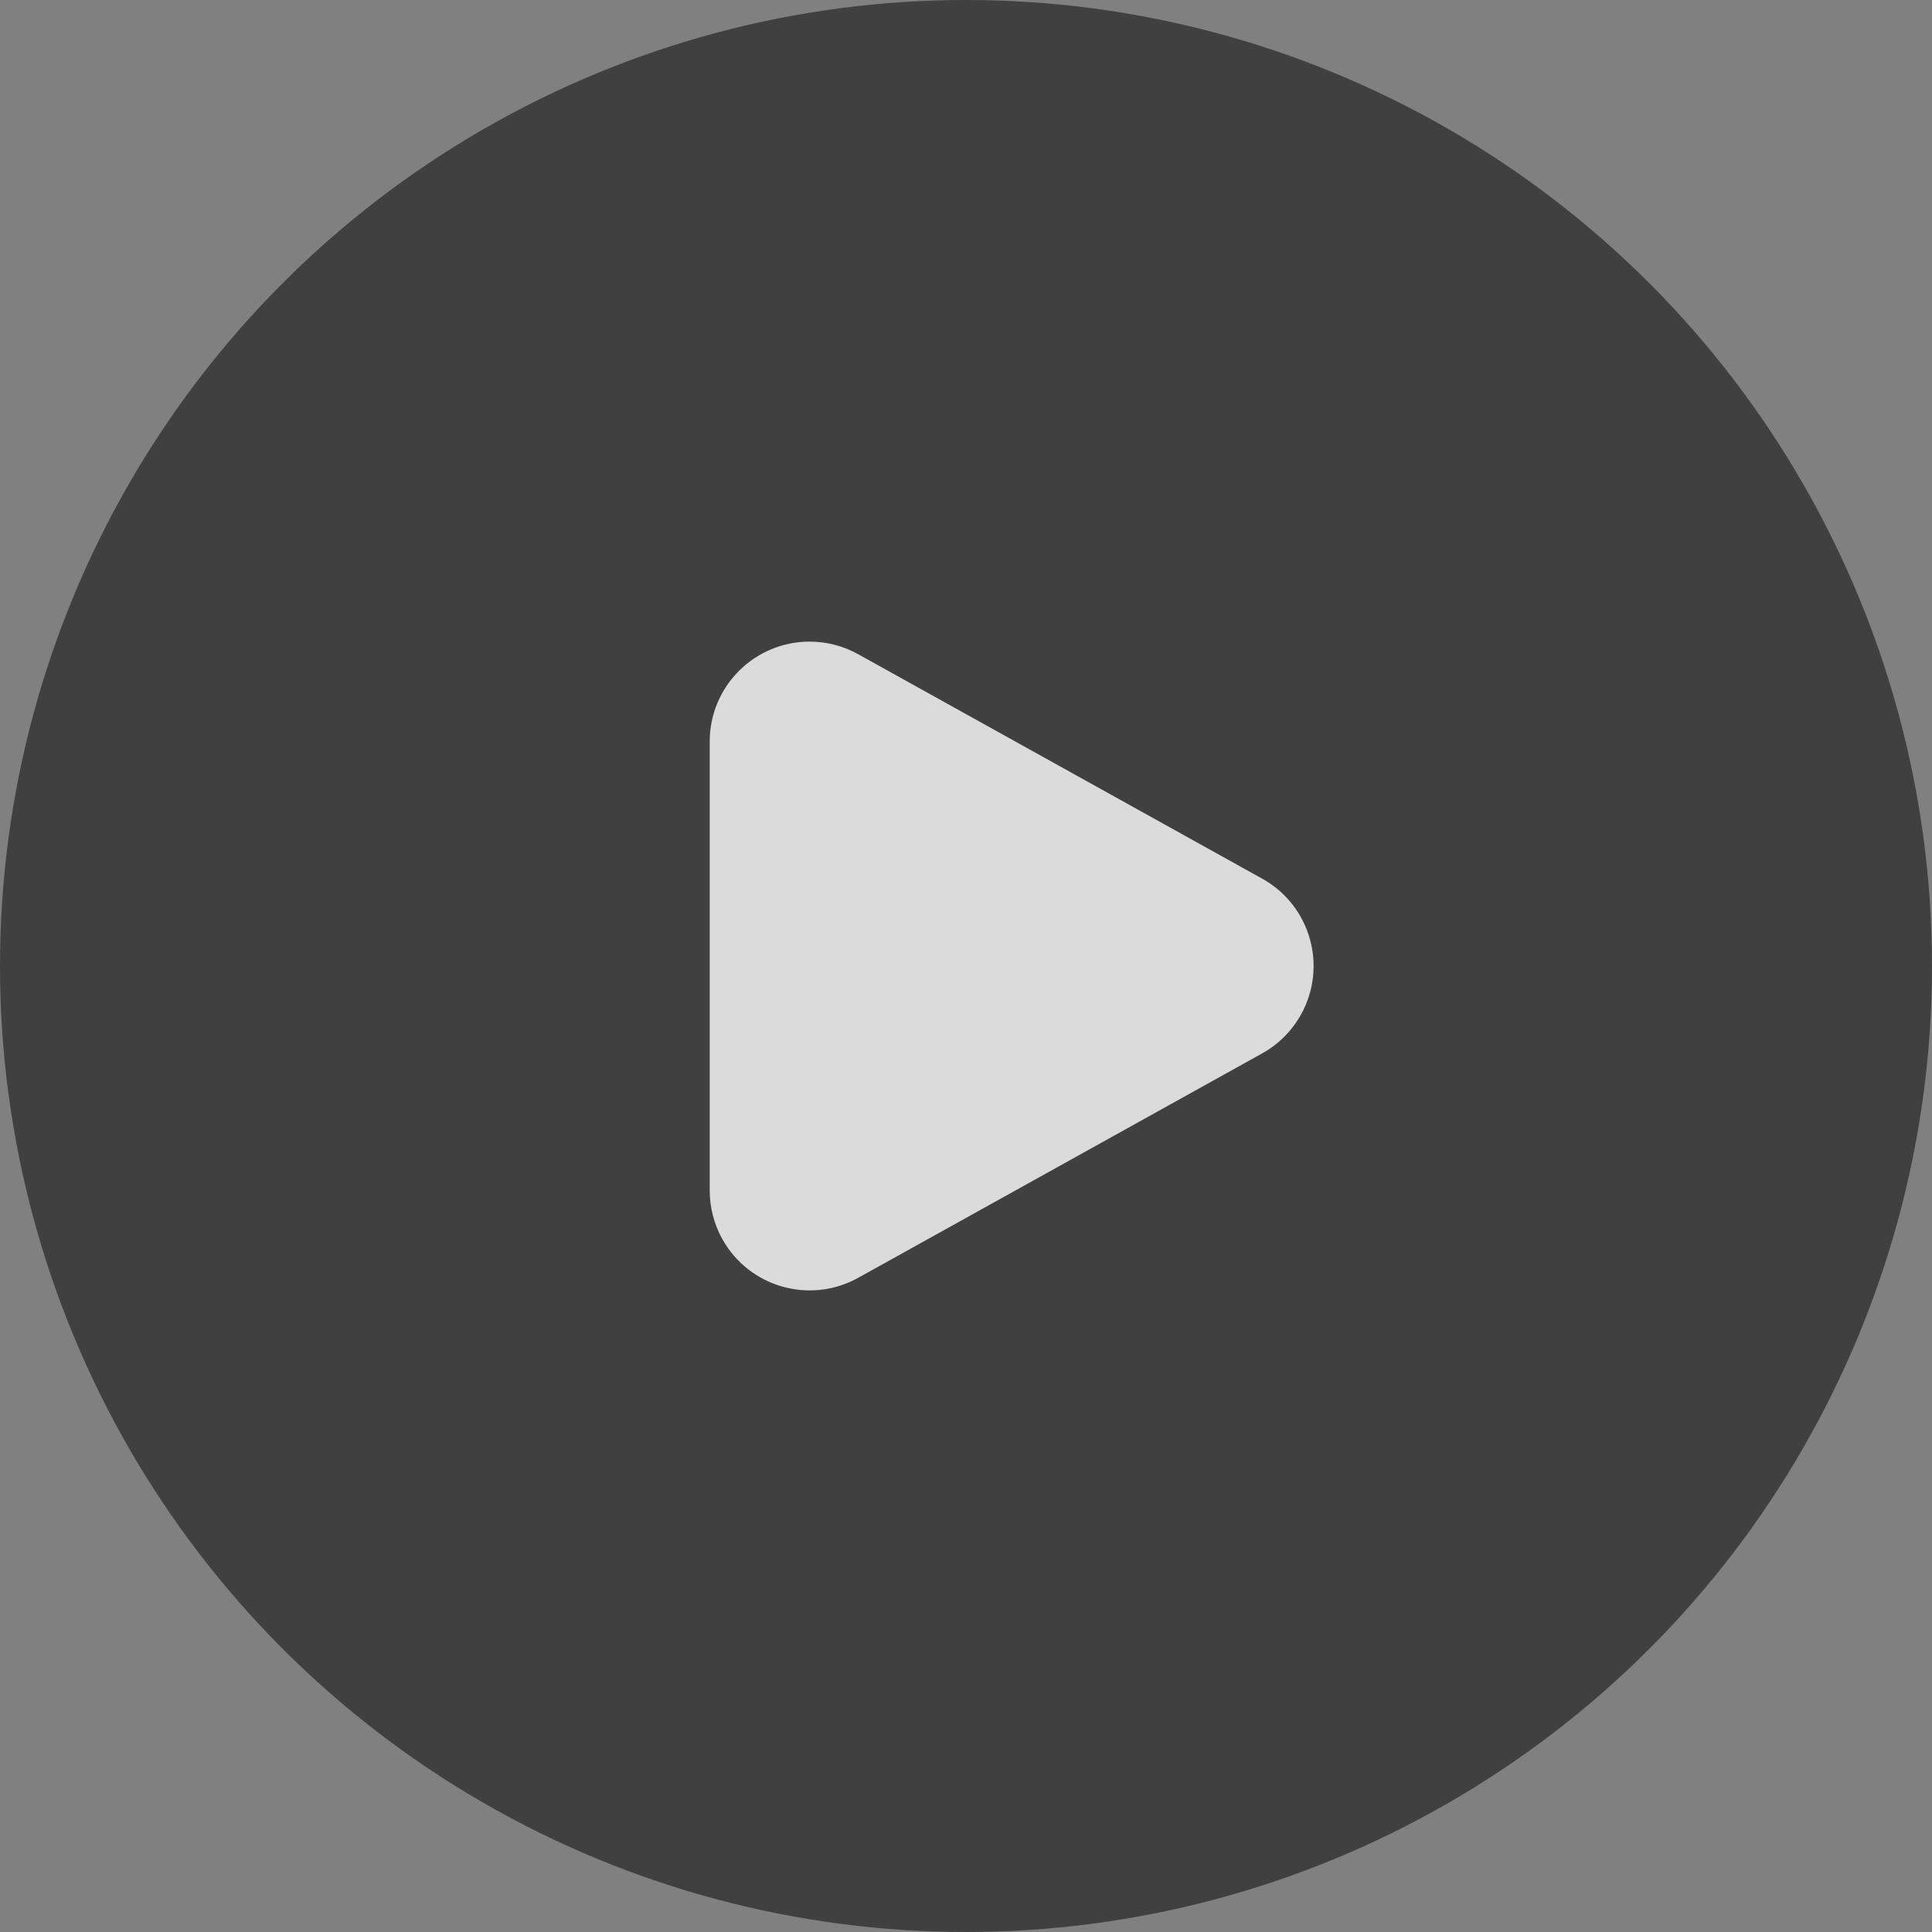
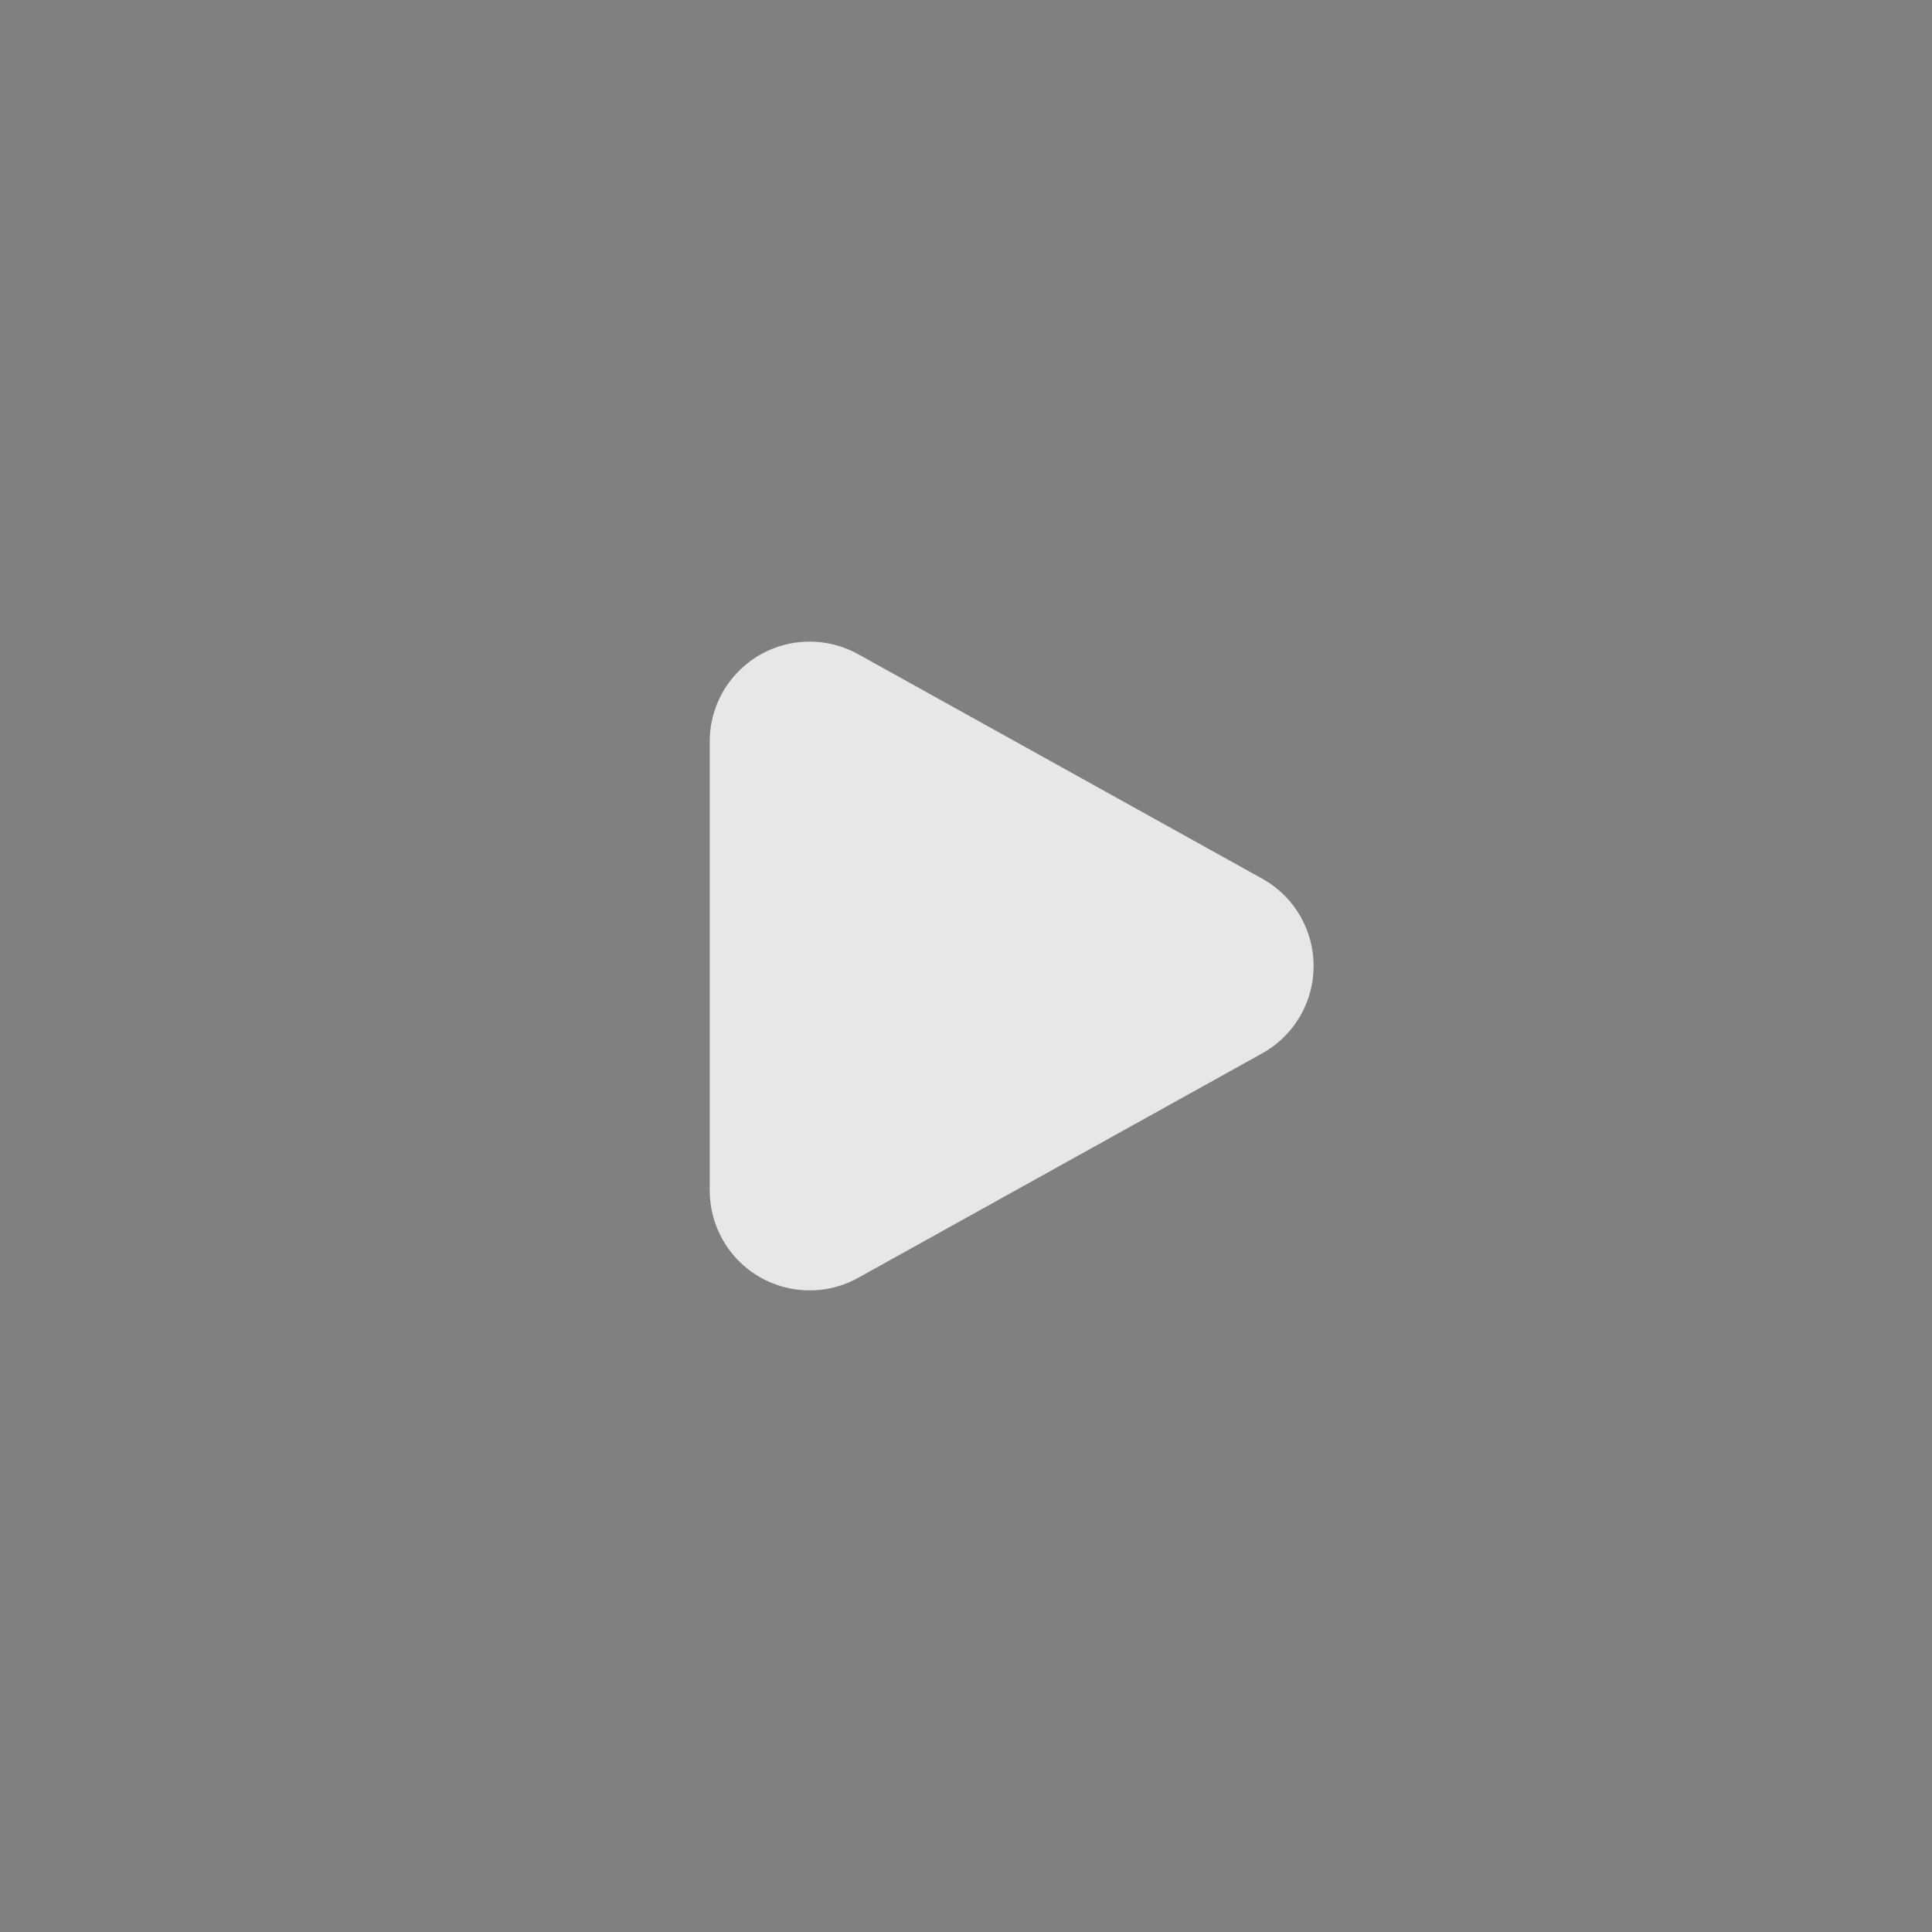
<svg xmlns="http://www.w3.org/2000/svg" width="58px" height="58px" viewBox="0 0 58 58" version="1.1">
  <rect x="0" y="0" width="58" height="58" fill="#808080" stroke="none" />
  <title>编组 2</title>
  <g id="页面-1" stroke="none" stroke-width="1" fill="none" fill-rule="evenodd">
    <g id="画板" transform="translate(-93, -248)">
      <g id="播放" transform="translate(93, 248)">
-         <circle id="椭圆形" fill="#000000" opacity="0.5" cx="29" cy="29" r="29" />
        <path d="M22.599,35.196 L29.337,23.067 C30.141,21.619 31.968,21.097 33.416,21.902 C33.906,22.174 34.31,22.578 34.582,23.067 L41.32,35.196 C42.124,36.644 41.603,38.471 40.154,39.276 C39.709,39.523 39.207,39.653 38.697,39.653 L25.221,39.653 C23.564,39.653 22.221,38.31 22.221,36.653 C22.221,36.143 22.351,35.642 22.599,35.196 Z" id="星形" fill="#FFFFFF" opacity="0.81" transform="translate(31.959, 29) rotate(-270) translate(-31.959, -29) " />
      </g>
    </g>
  </g>
</svg>